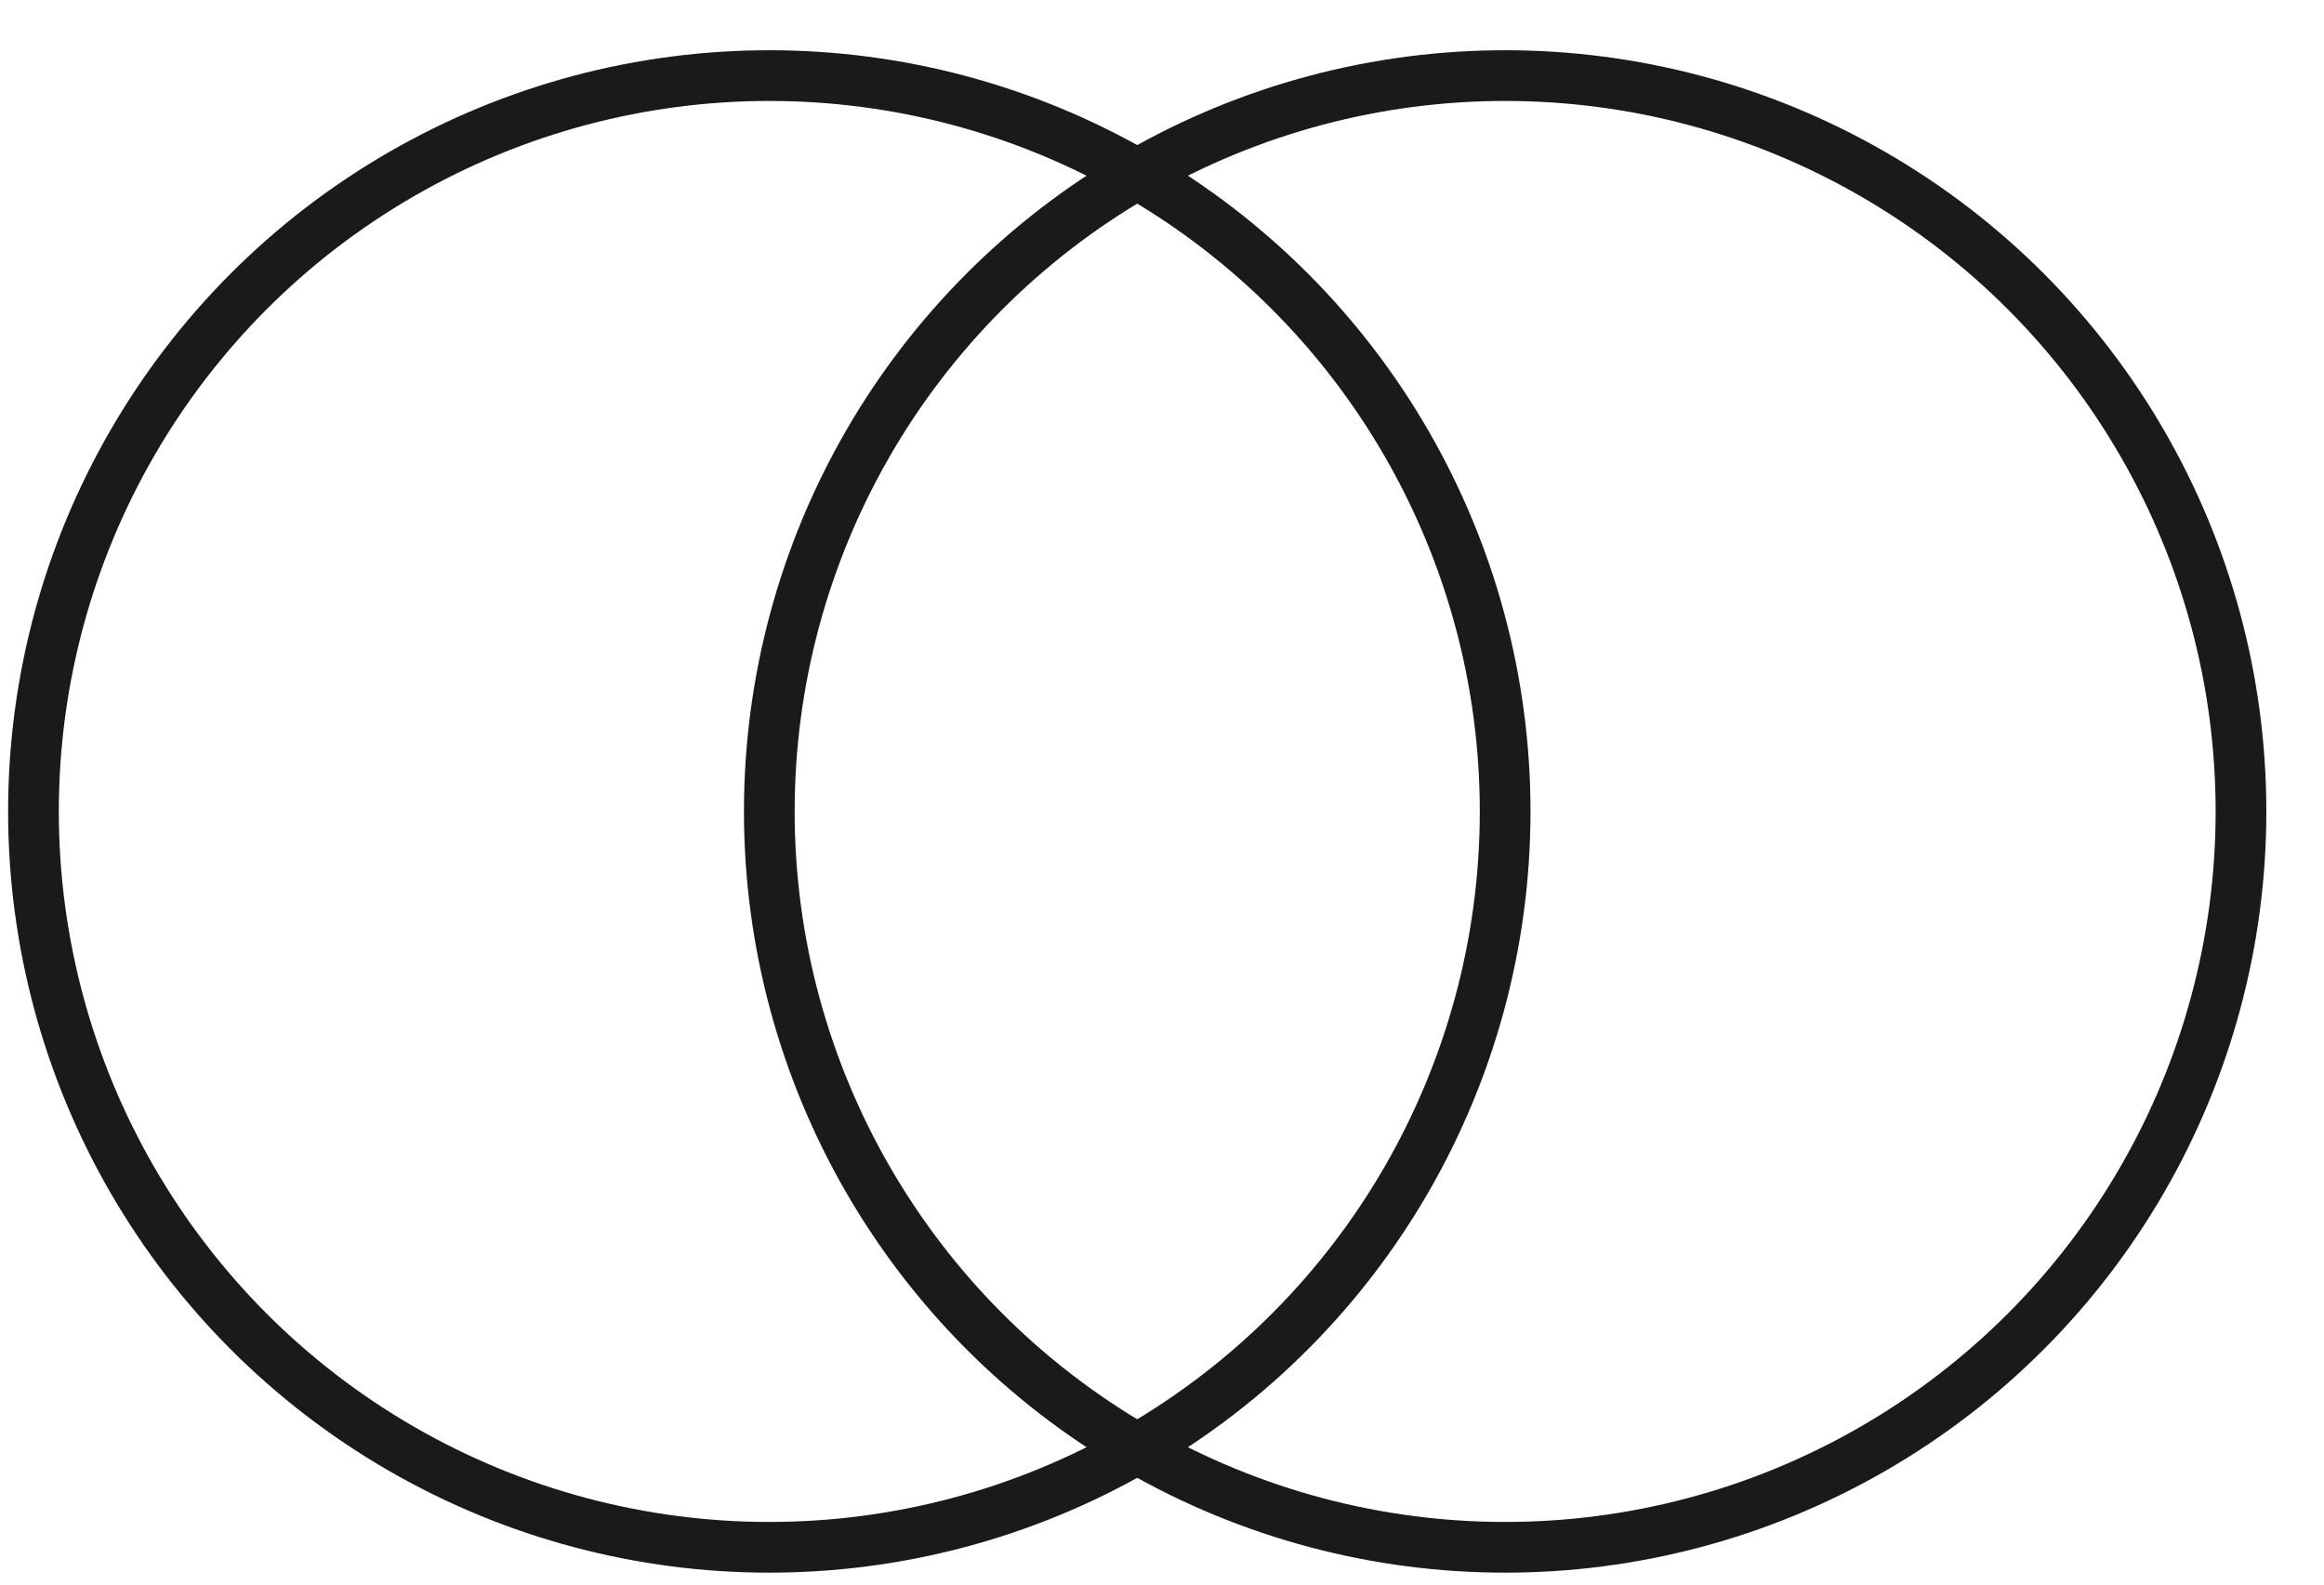
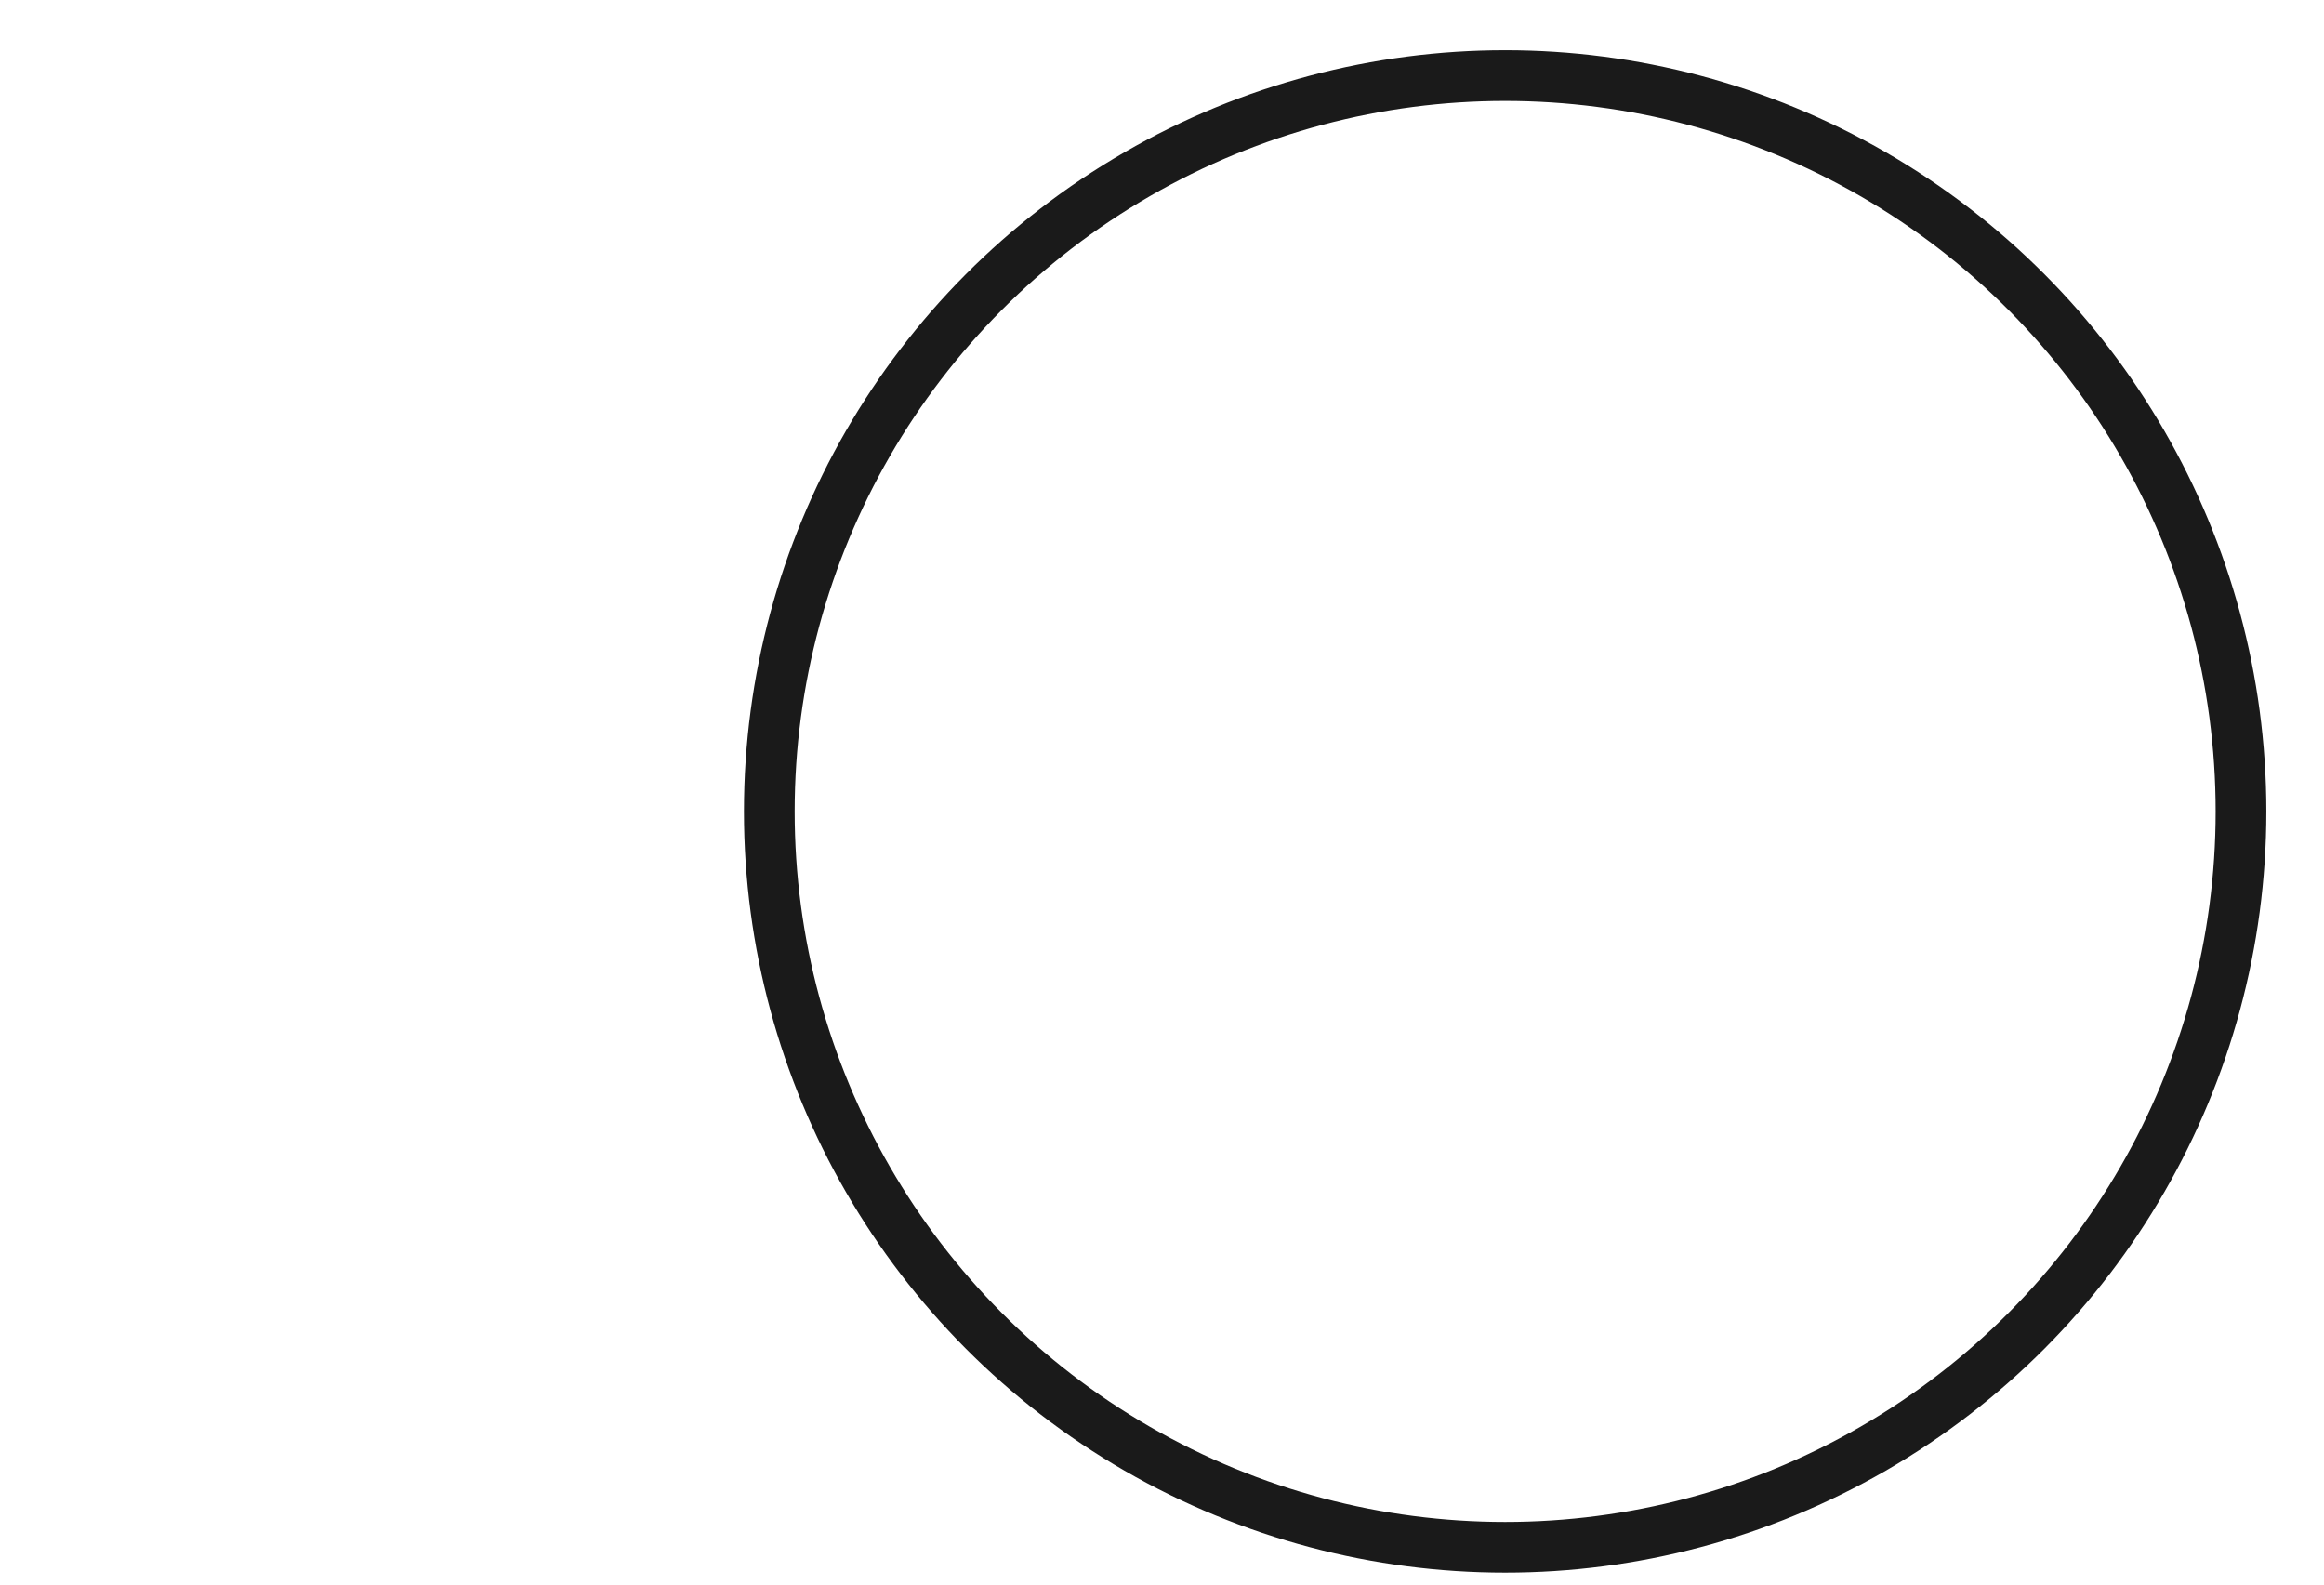
<svg xmlns="http://www.w3.org/2000/svg" id="Layer_1" data-name="Layer 1" width="110" height="75" viewBox="0 0 110 75">
  <g>
-     <circle cx="36.413" cy="38.407" r="36.413" style="fill: none" />
-     <circle cx="36.413" cy="38.407" r="34.829" style="fill: none;stroke: #1a1a1a;stroke-width: 2.4px" />
-     <circle cx="71.242" cy="38.407" r="36.413" style="fill: none" />
    <circle cx="71.242" cy="38.407" r="34.829" style="fill: none;stroke: #1a1a1a;stroke-width: 2.4px" />
  </g>
-   <path d="M-32.817,2.5A34.569,34.569,0,0,1,1.412,37.023,34.568,34.568,0,0,1-32.817,71.551Z" style="fill: none" />
  <path d="M2.012,2.5a34.529,34.529,0,0,1,0,69.056Z" style="fill: none" />
</svg>